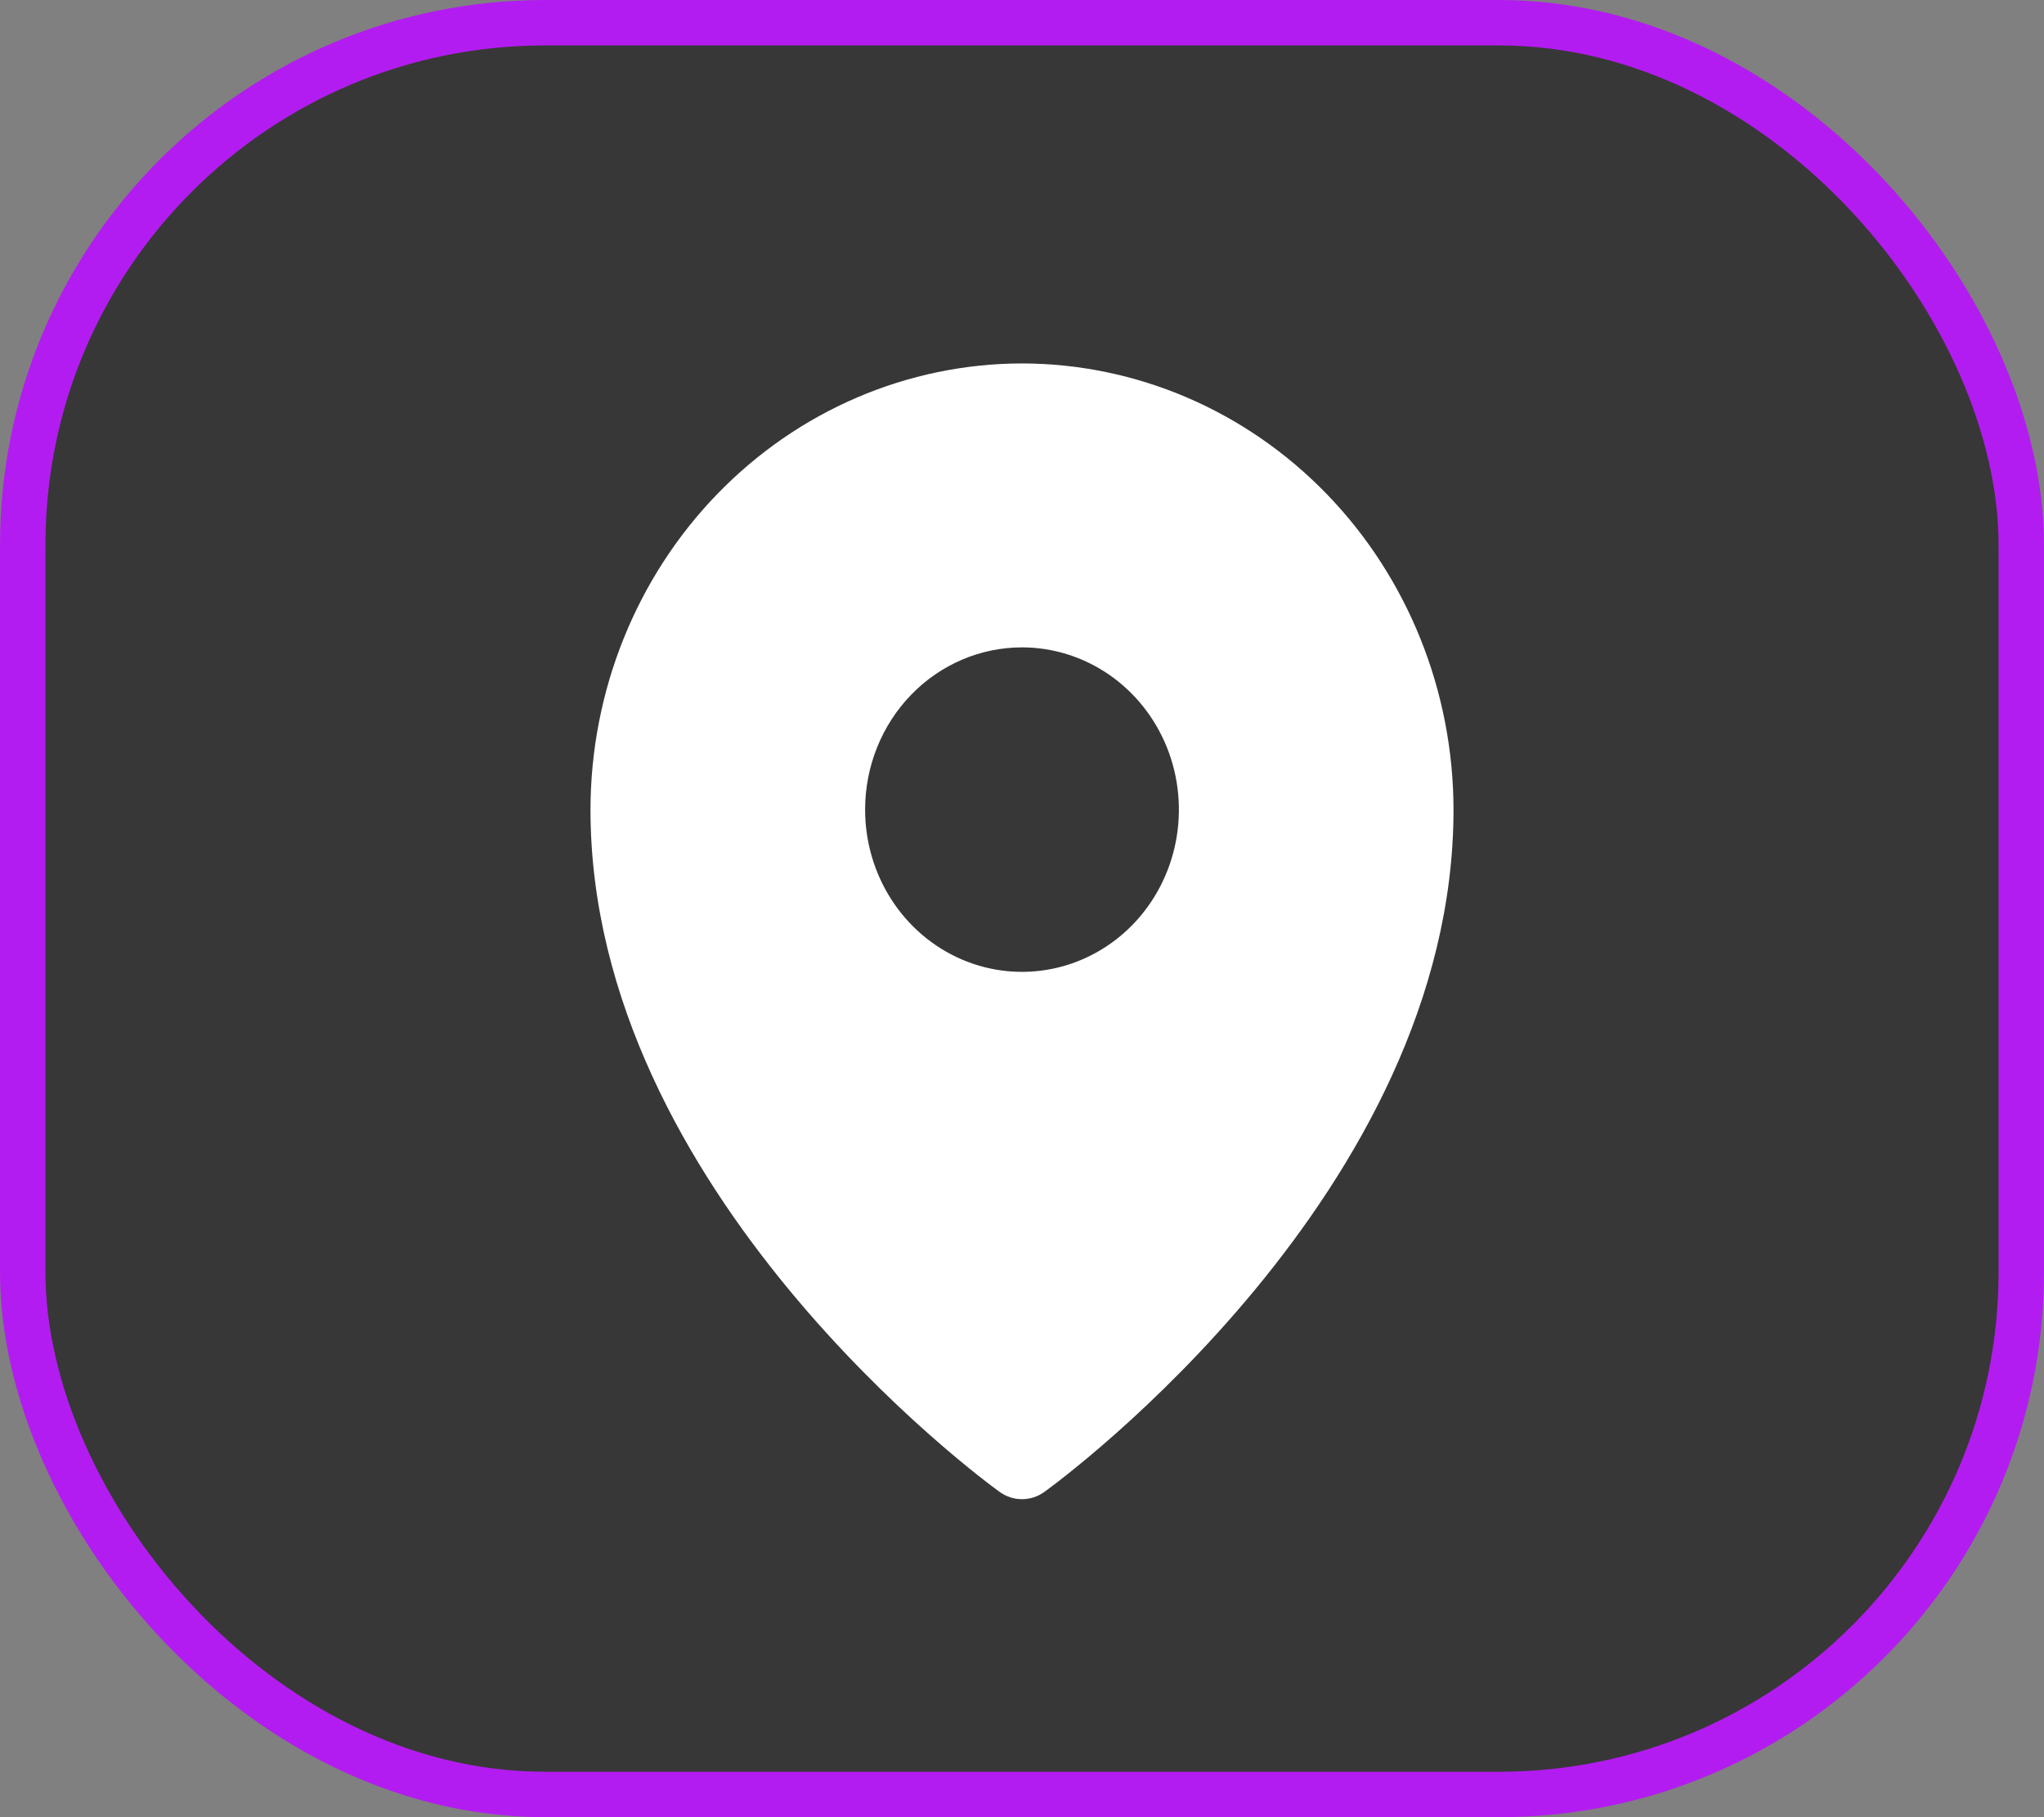
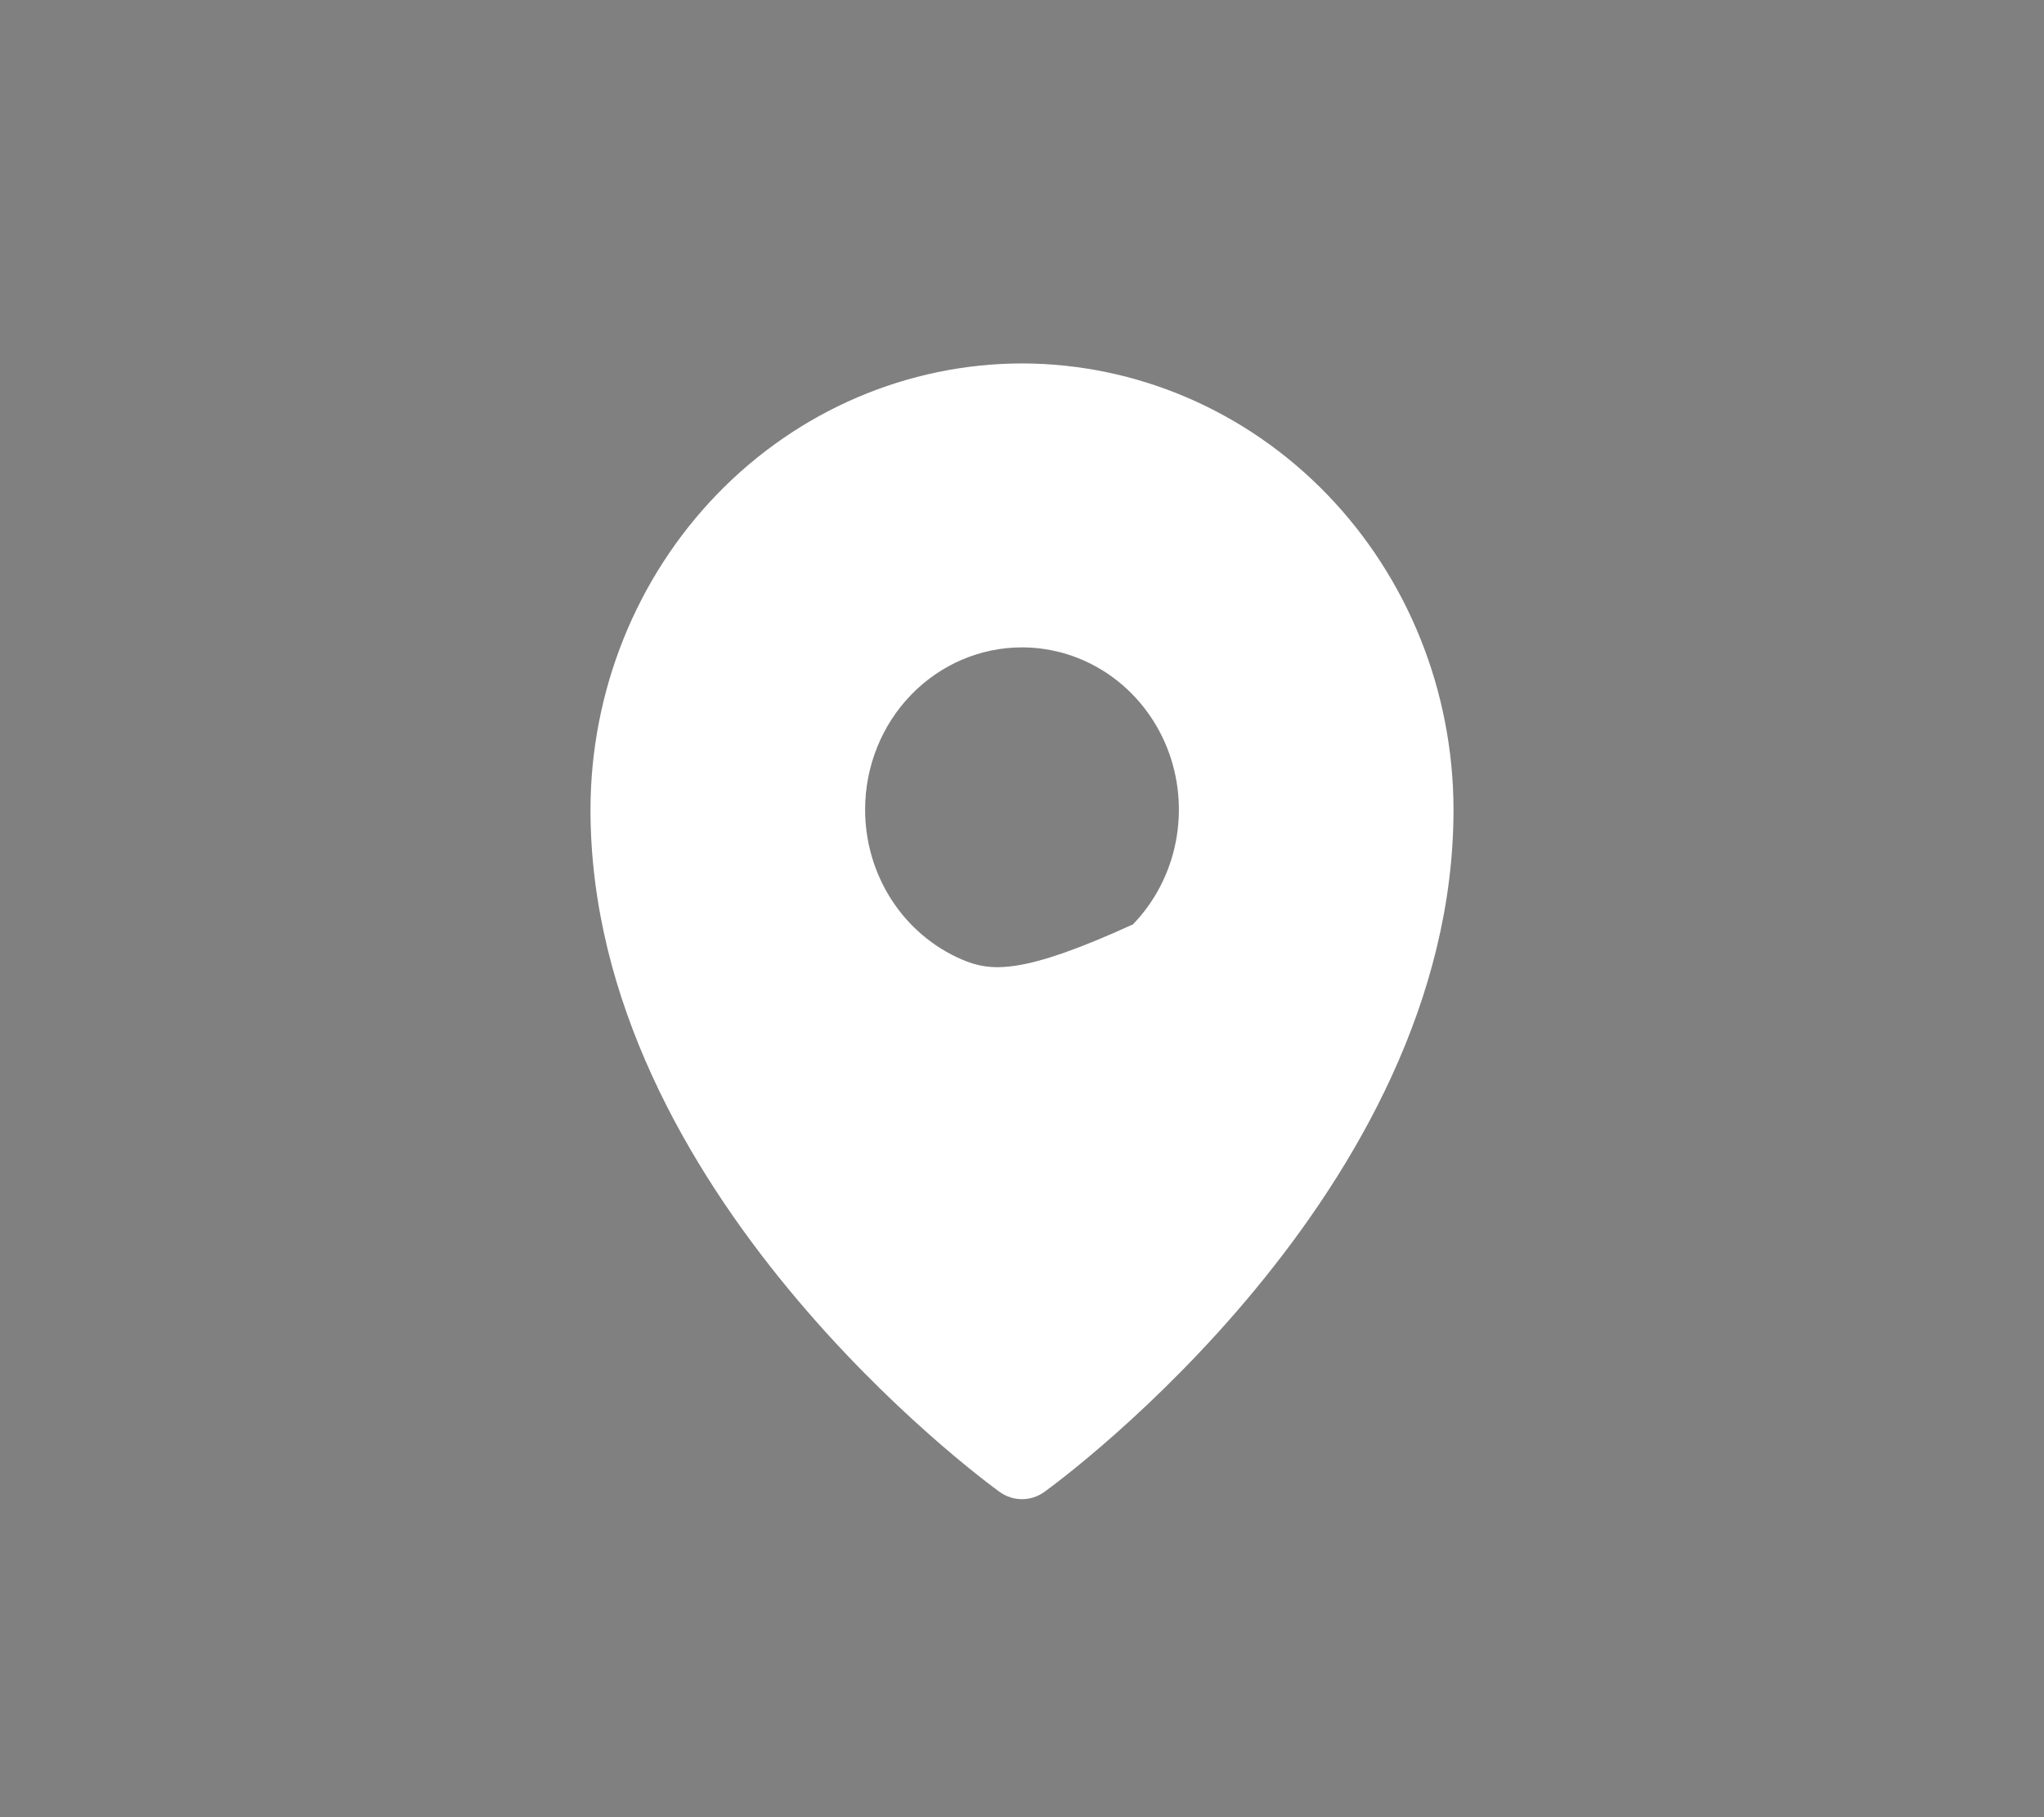
<svg xmlns="http://www.w3.org/2000/svg" width="45" height="40" viewBox="0 0 45 40" fill="none">
  <rect x="0" y="0" width="45" height="40" fill="#808080" stroke="none" />
-   <rect x="0.5" y="0.5" width="44" height="39" rx="11.5" fill="#373737" stroke="#B31CF0" />
-   <path d="M22.5 8C19.981 8.003 17.567 9.039 15.786 10.88C14.005 12.721 13.003 15.218 13 17.822C13 26.226 21.636 32.573 22.005 32.838C22.15 32.944 22.323 33 22.5 33C22.677 33 22.85 32.944 22.995 32.838C23.364 32.573 32 26.226 32 17.822C31.997 15.218 30.995 12.721 29.214 10.88C27.433 9.039 25.019 8.003 22.5 8ZM22.5 14.25C23.183 14.25 23.851 14.46 24.419 14.852C24.987 15.244 25.43 15.802 25.692 16.455C25.953 17.107 26.021 17.826 25.888 18.518C25.755 19.211 25.426 19.848 24.943 20.347C24.46 20.846 23.844 21.187 23.174 21.324C22.504 21.462 21.809 21.391 21.178 21.121C20.547 20.851 20.007 20.393 19.628 19.806C19.248 19.218 19.046 18.528 19.046 17.822C19.046 16.874 19.409 15.966 20.057 15.296C20.705 14.626 21.584 14.25 22.5 14.25Z" fill="white" />
+   <path d="M22.5 8C19.981 8.003 17.567 9.039 15.786 10.88C14.005 12.721 13.003 15.218 13 17.822C13 26.226 21.636 32.573 22.005 32.838C22.15 32.944 22.323 33 22.5 33C22.677 33 22.85 32.944 22.995 32.838C23.364 32.573 32 26.226 32 17.822C31.997 15.218 30.995 12.721 29.214 10.88C27.433 9.039 25.019 8.003 22.5 8ZM22.5 14.25C23.183 14.25 23.851 14.46 24.419 14.852C24.987 15.244 25.43 15.802 25.692 16.455C25.953 17.107 26.021 17.826 25.888 18.518C25.755 19.211 25.426 19.848 24.943 20.347C22.504 21.462 21.809 21.391 21.178 21.121C20.547 20.851 20.007 20.393 19.628 19.806C19.248 19.218 19.046 18.528 19.046 17.822C19.046 16.874 19.409 15.966 20.057 15.296C20.705 14.626 21.584 14.25 22.5 14.25Z" fill="white" />
</svg>